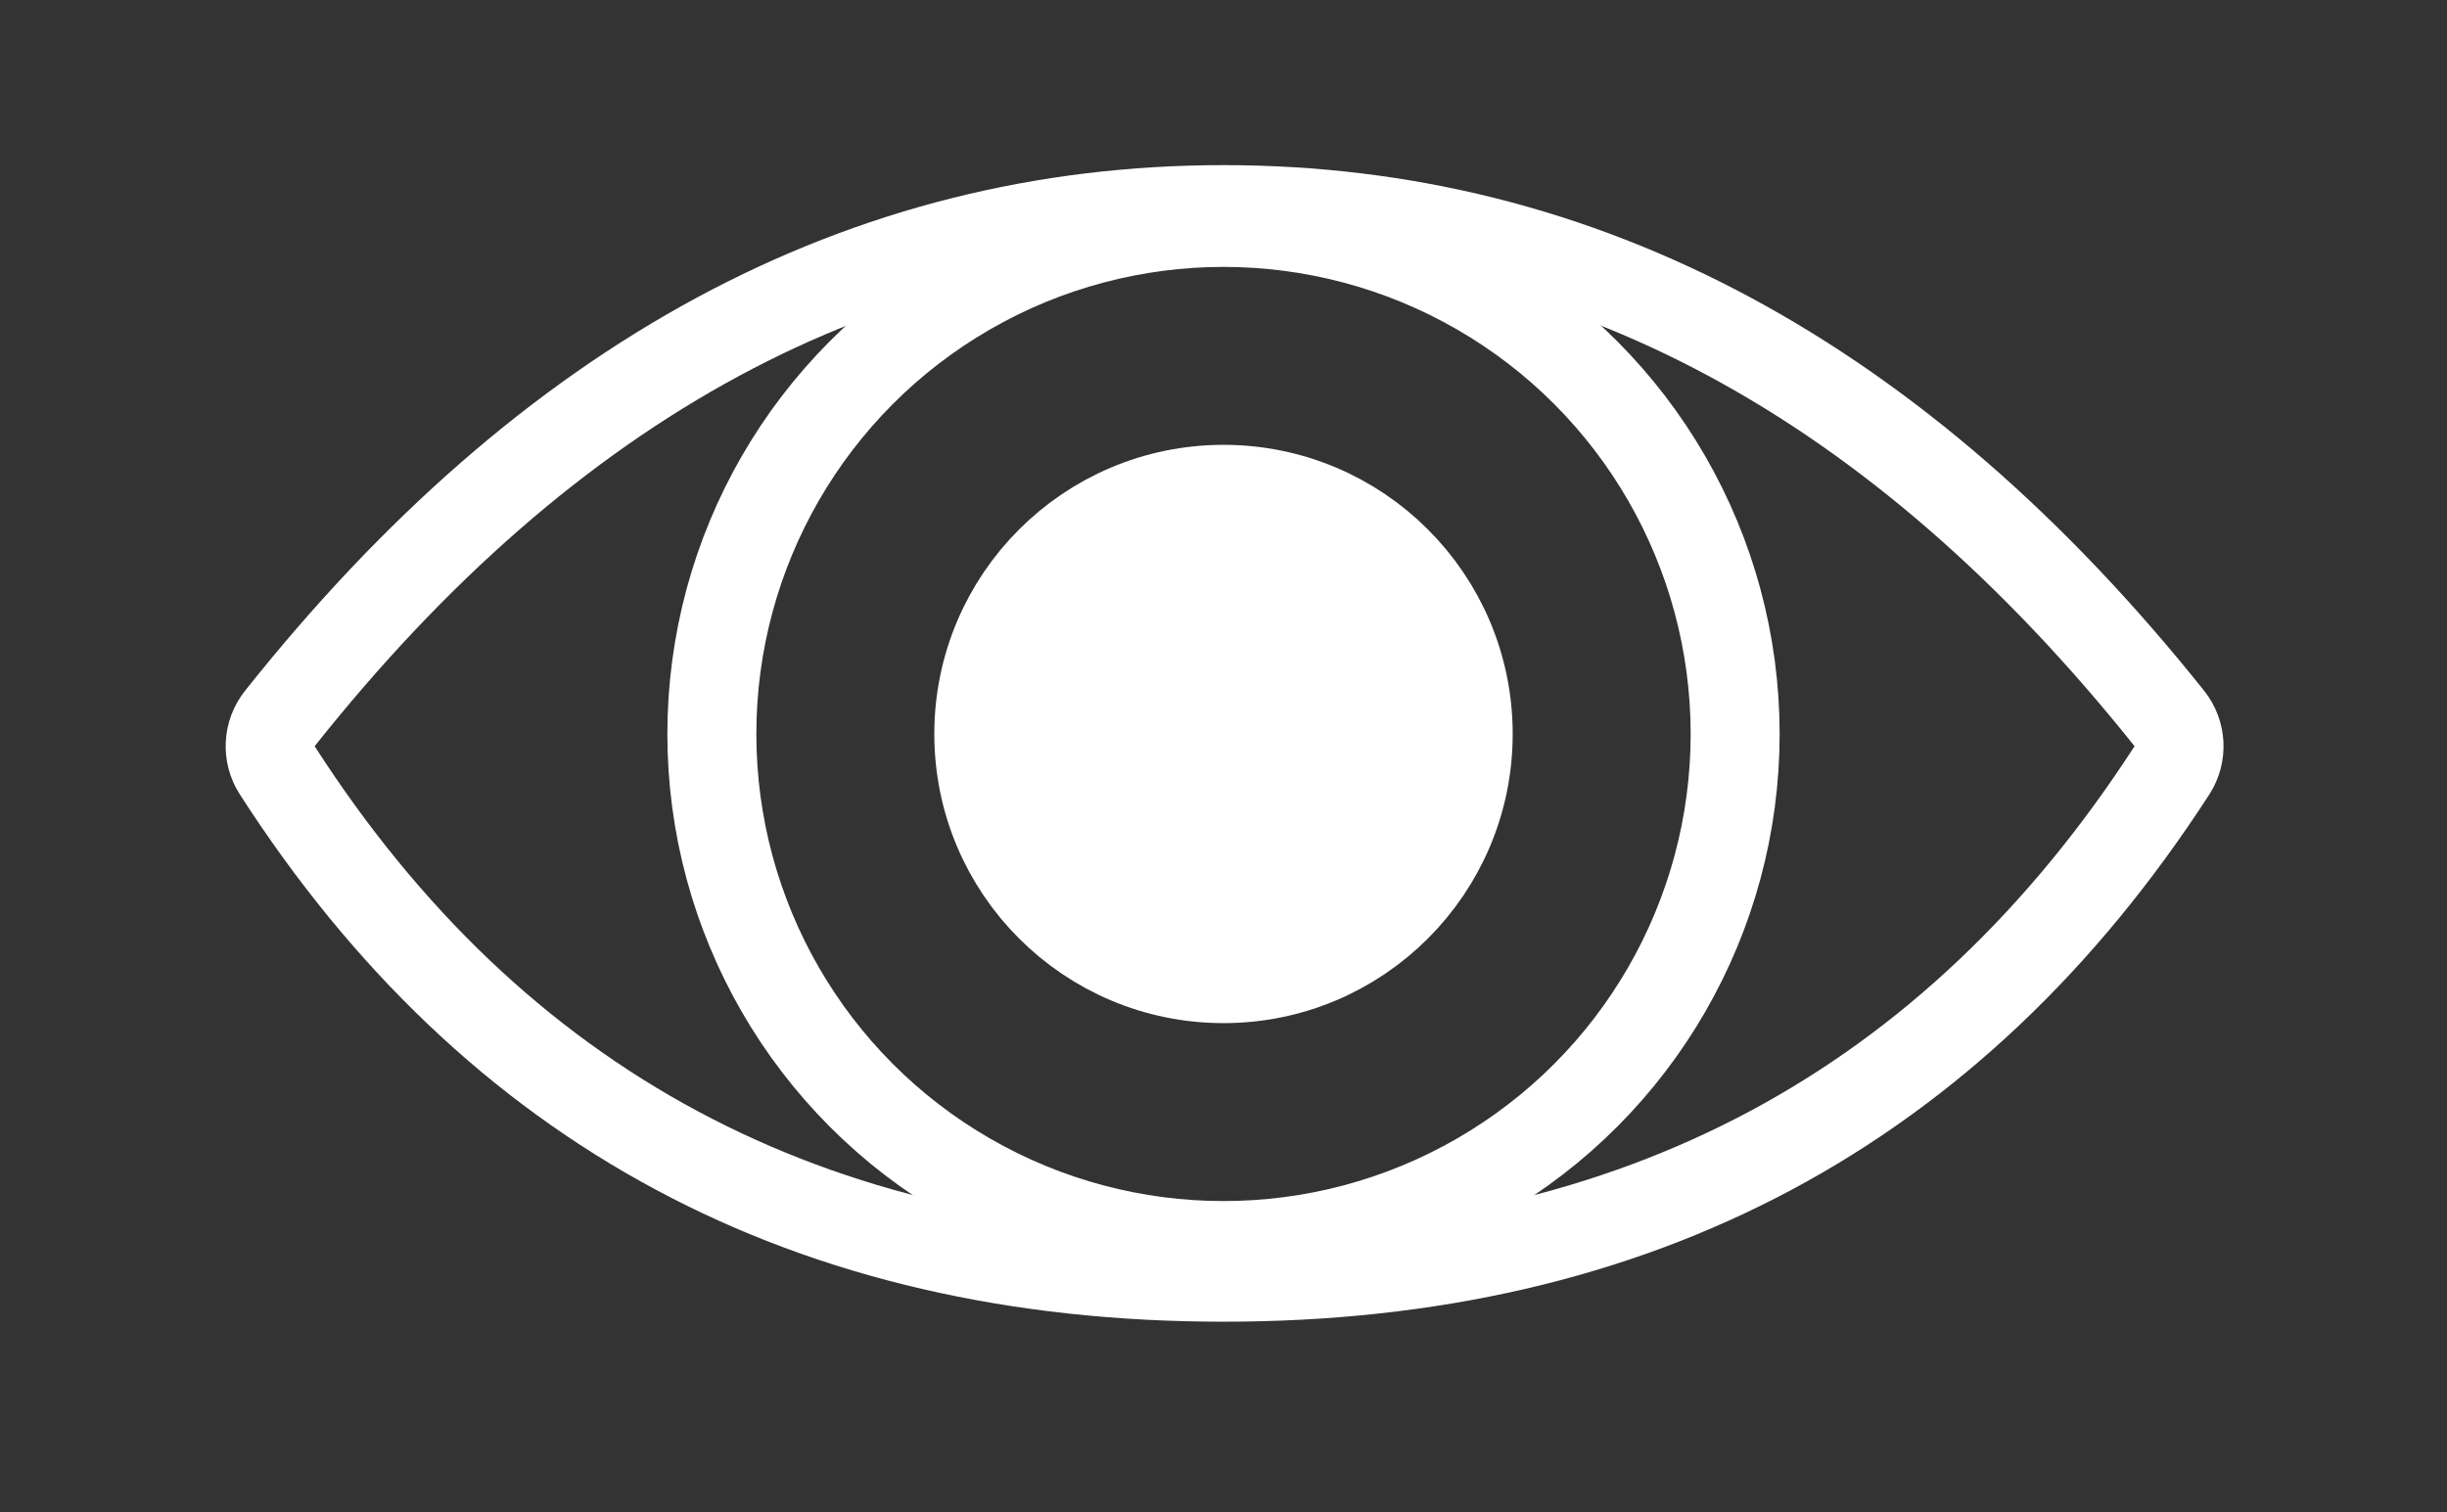
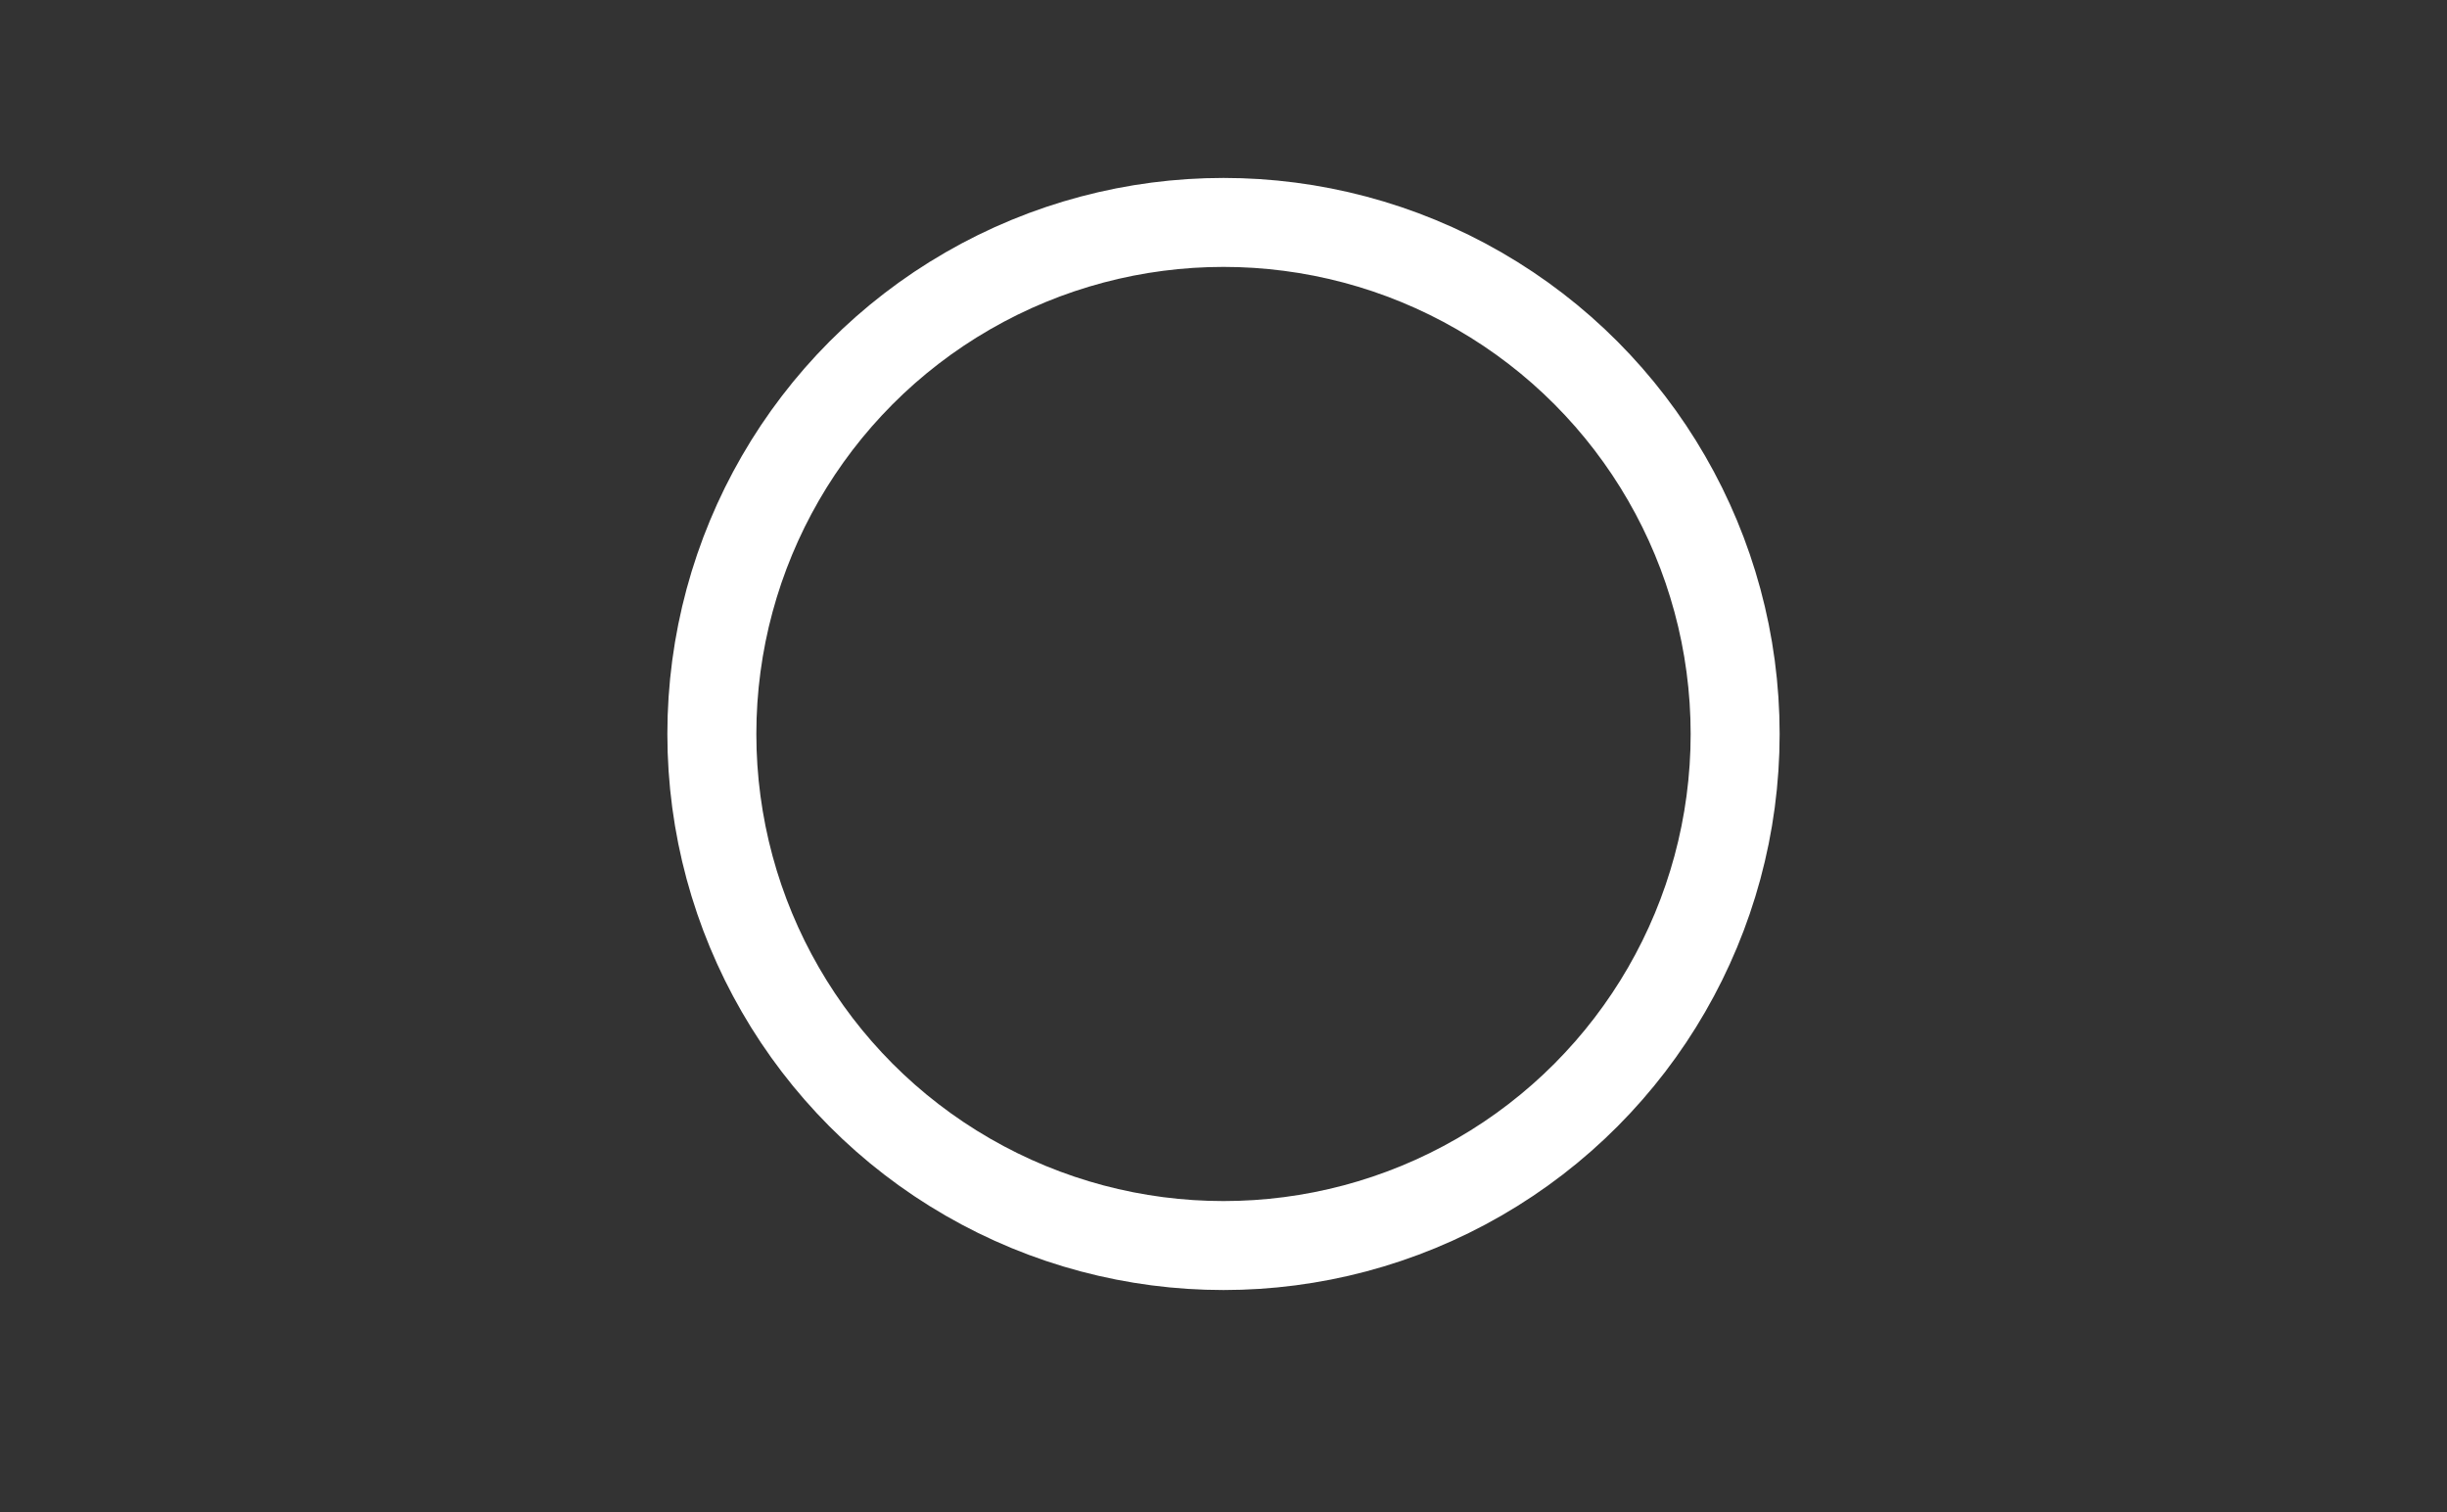
<svg xmlns="http://www.w3.org/2000/svg" width="55px" height="34px" viewBox="0 0 55 34" version="1.1">
  <rect x="0" y="0" width="55" height="34" fill="#333333" stroke="none" />
  <title>Eye Icon</title>
  <g id="Eye-Icon" stroke="none" stroke-width="1" fill="none" fill-rule="evenodd">
    <g id="Group" transform="translate(5.852, 4.712)" stroke="#FFFFFF" stroke-width="2">
-       <path d="M0.437,11.441 C6.494,3.814 13.564,0 21.648,0 C29.732,0 36.818,3.813 42.907,11.439 L42.907,11.439 C43.175,11.775 43.199,12.245 42.965,12.606 C38.047,20.202 30.942,24 21.648,24 C12.354,24 5.264,20.201 0.379,12.604 L0.379,12.604 C0.147,12.244 0.171,11.776 0.437,11.441 Z" id="Path" />
      <circle id="Oval" cx="21.648" cy="11.788" r="11.5" />
-       <circle id="Oval" fill="#FFFFFF" cx="21.648" cy="11.788" r="5.5" />
    </g>
  </g>
</svg>